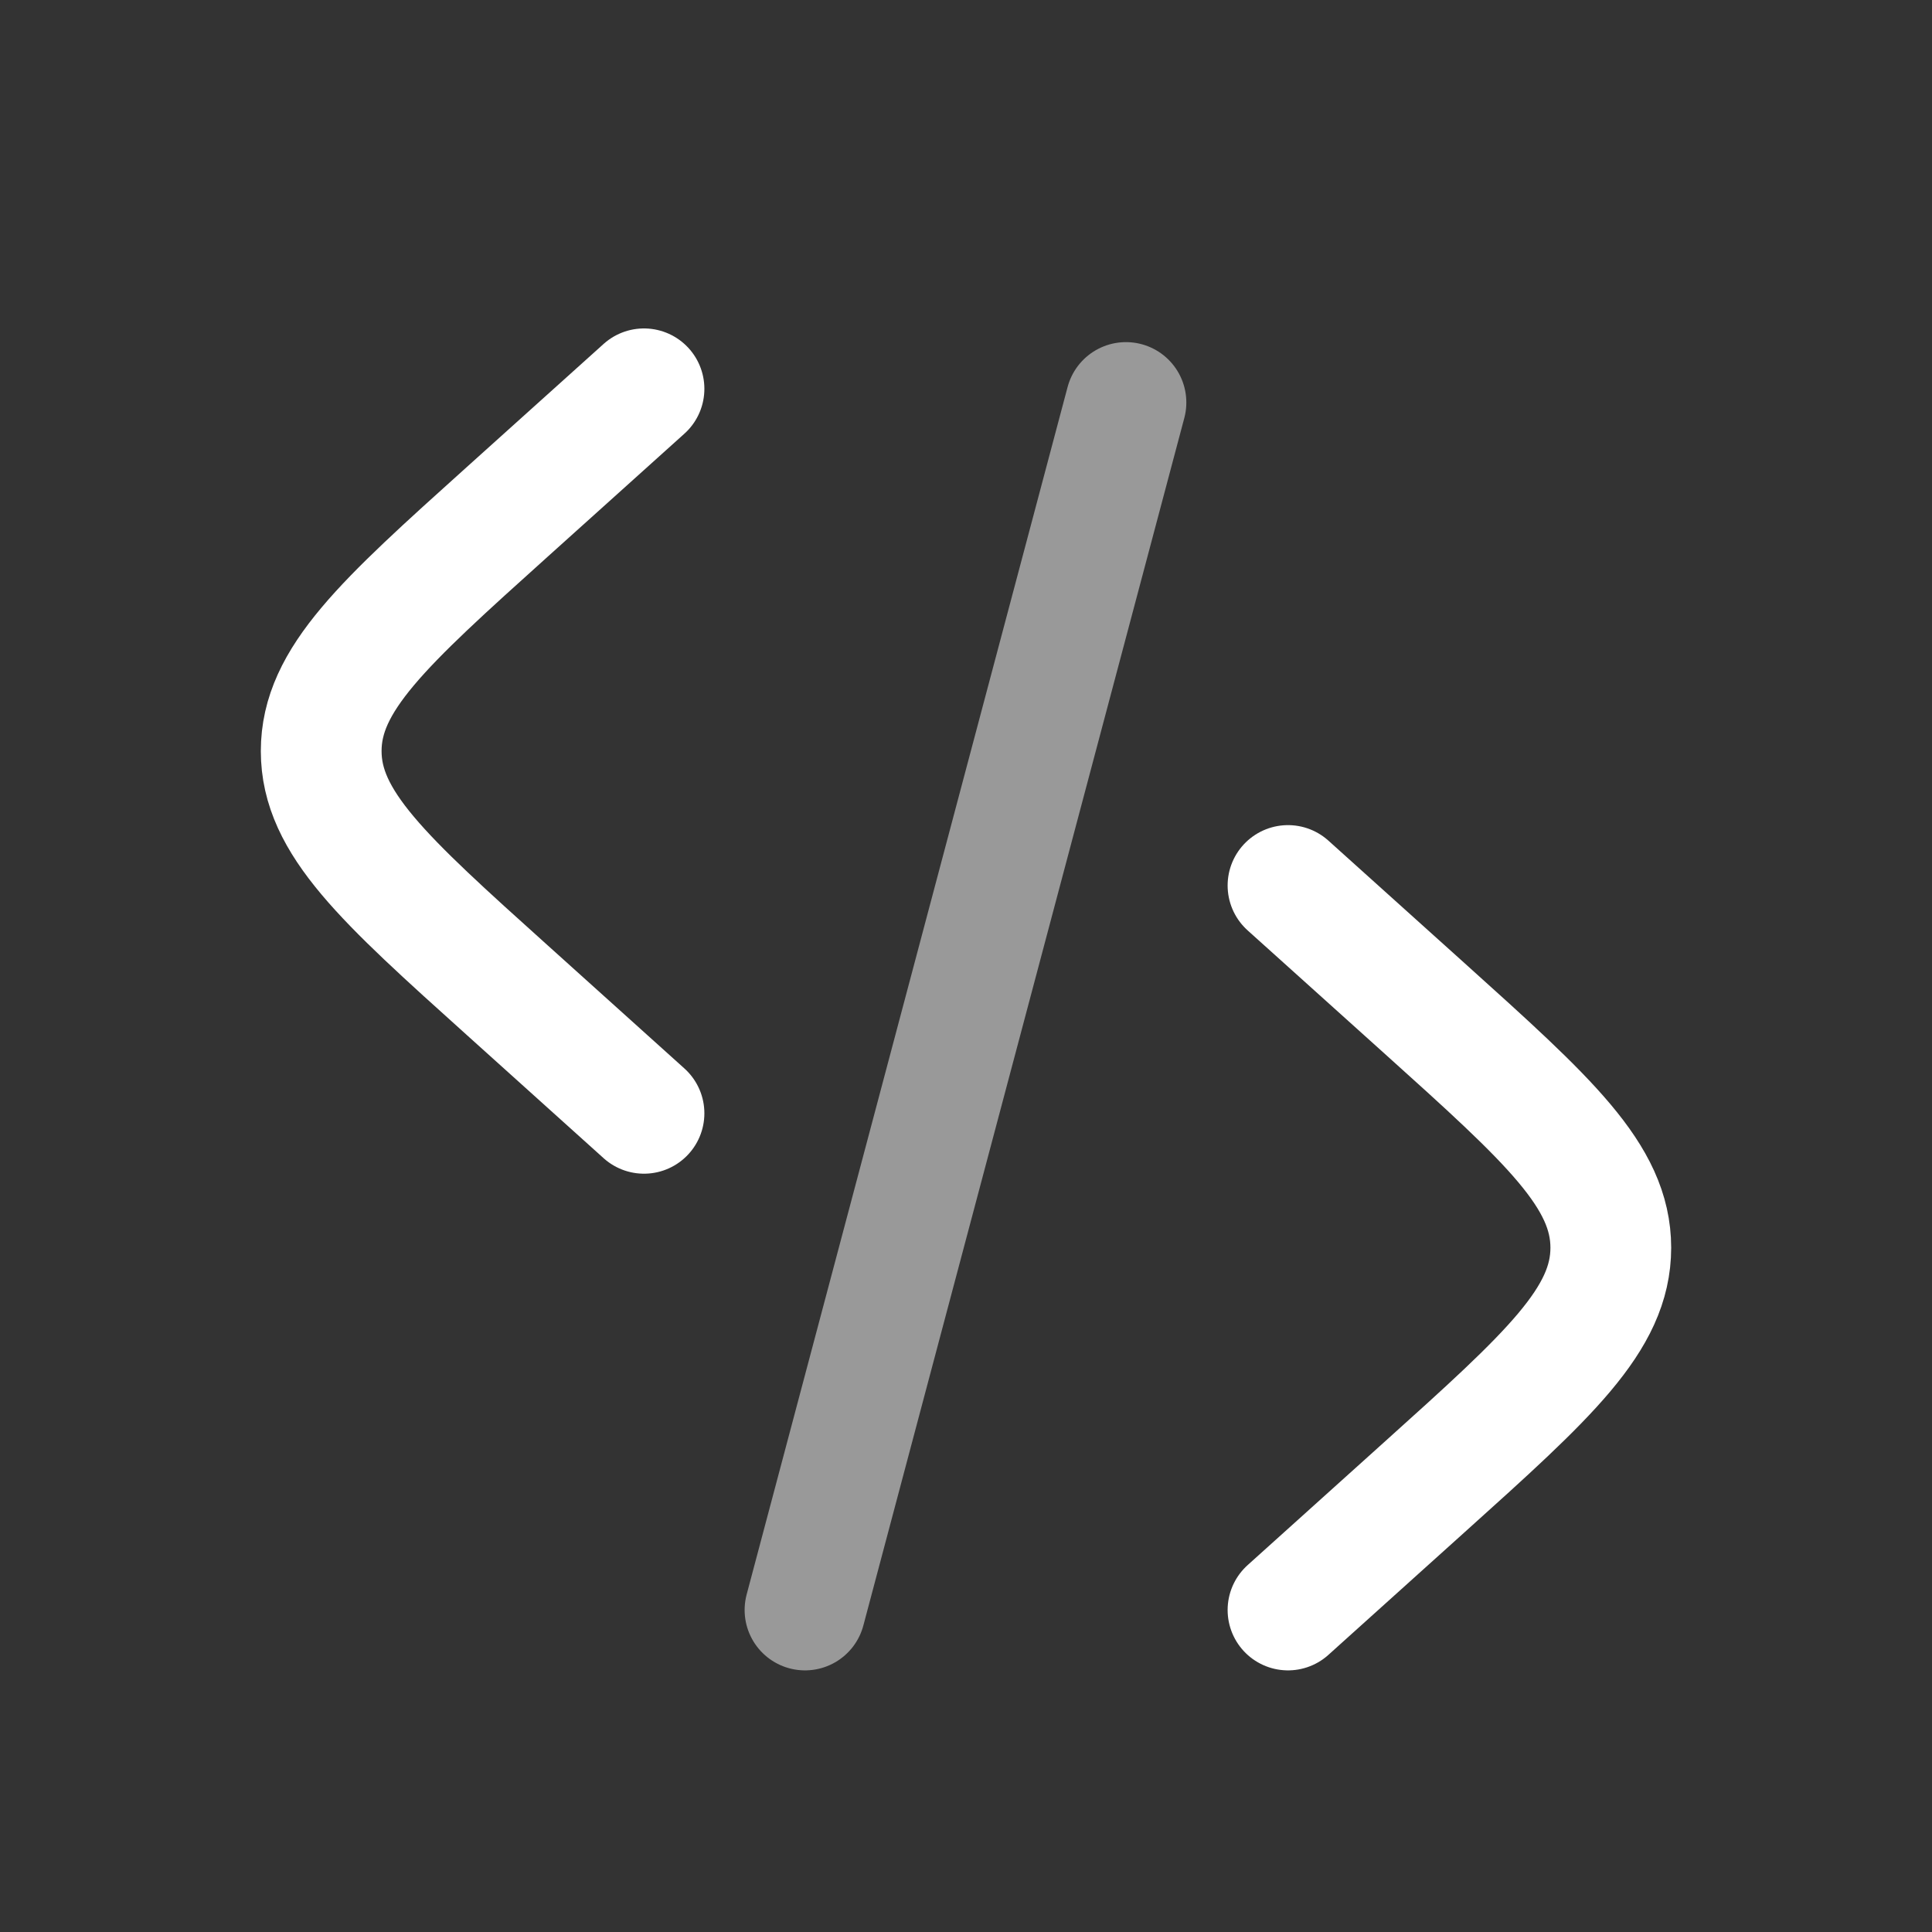
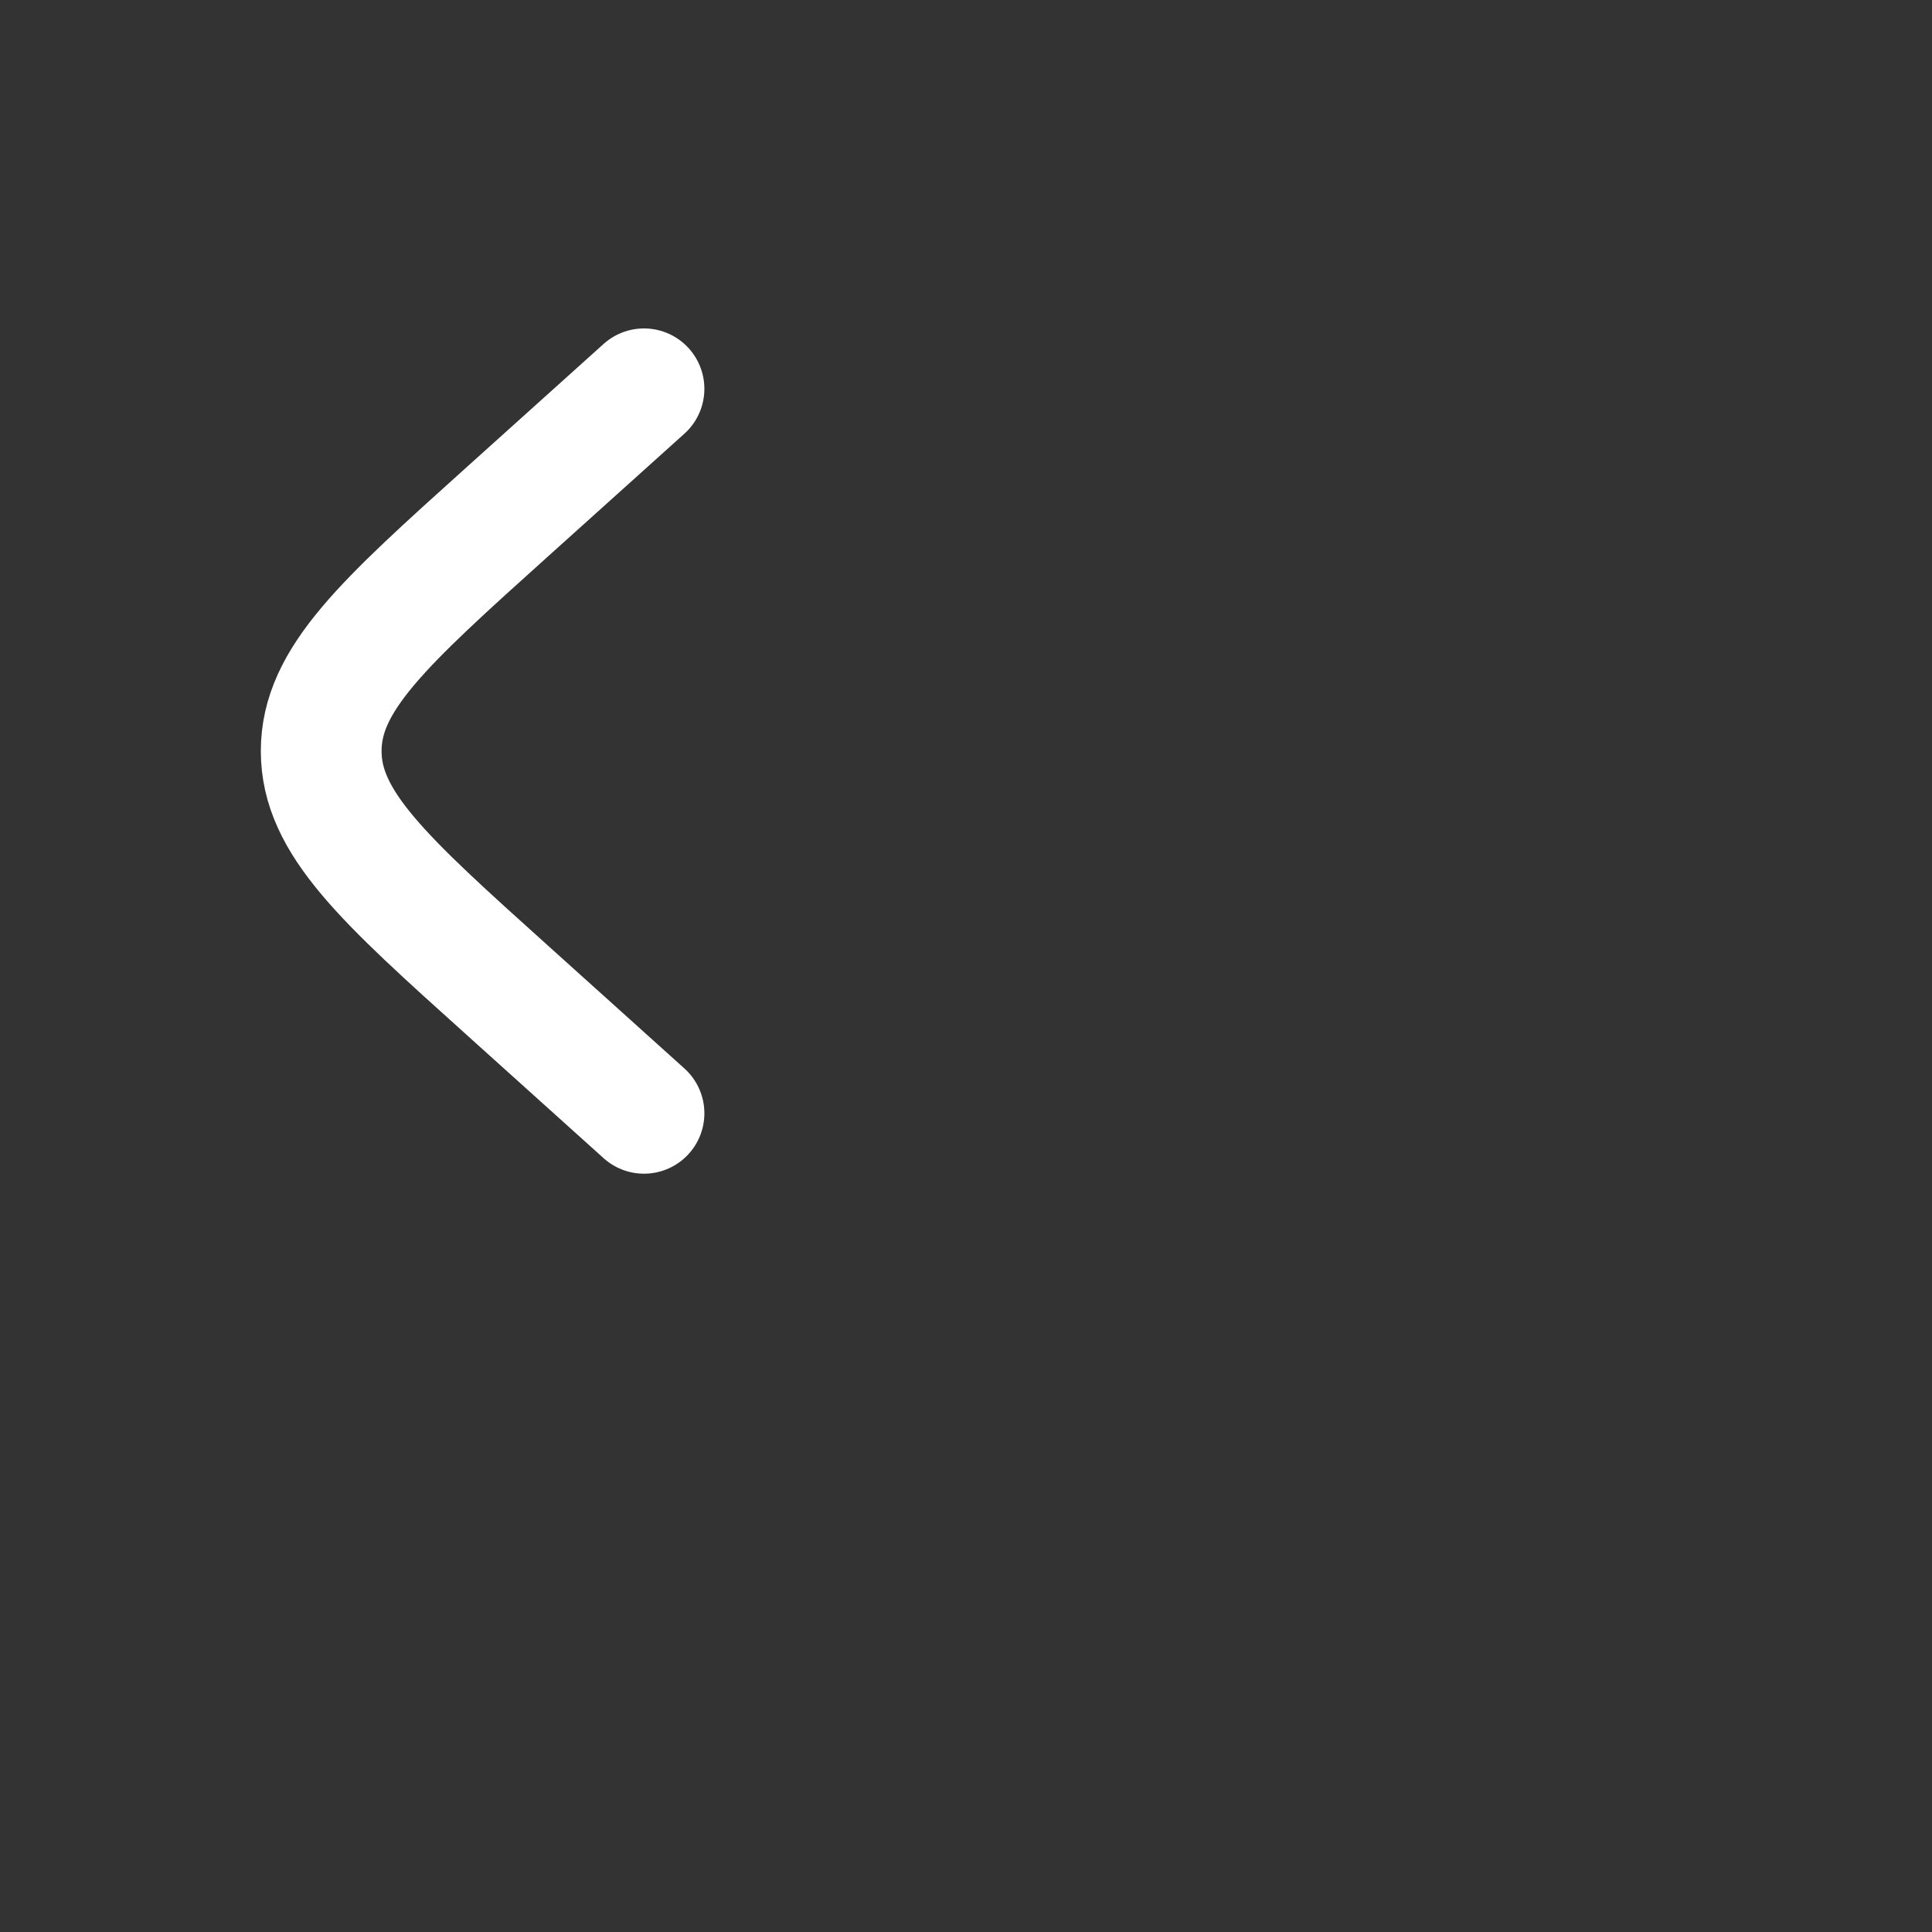
<svg xmlns="http://www.w3.org/2000/svg" width="800" height="800" fill="none" viewBox="0 0 24 24">
  <rect x="0" y="0" width="24" height="24" fill="#333333" stroke="none" />
  <g stroke="#fff" stroke-linecap="round" stroke-width="1.5">
-     <path d="m16 11 1.697 1.527c1.542 1.388 2.313 2.082 2.313 2.973 0 .89-.771 1.585-2.314 2.973L16 20" />
-     <path d="M13.987 5 10 20" opacity=".5" />
    <path d="M8 4.83 6.304 6.356C4.76 7.745 3.99 8.44 3.99 9.33c0 .89.771 1.585 2.314 2.973L8 13.83" />
  </g>
</svg>